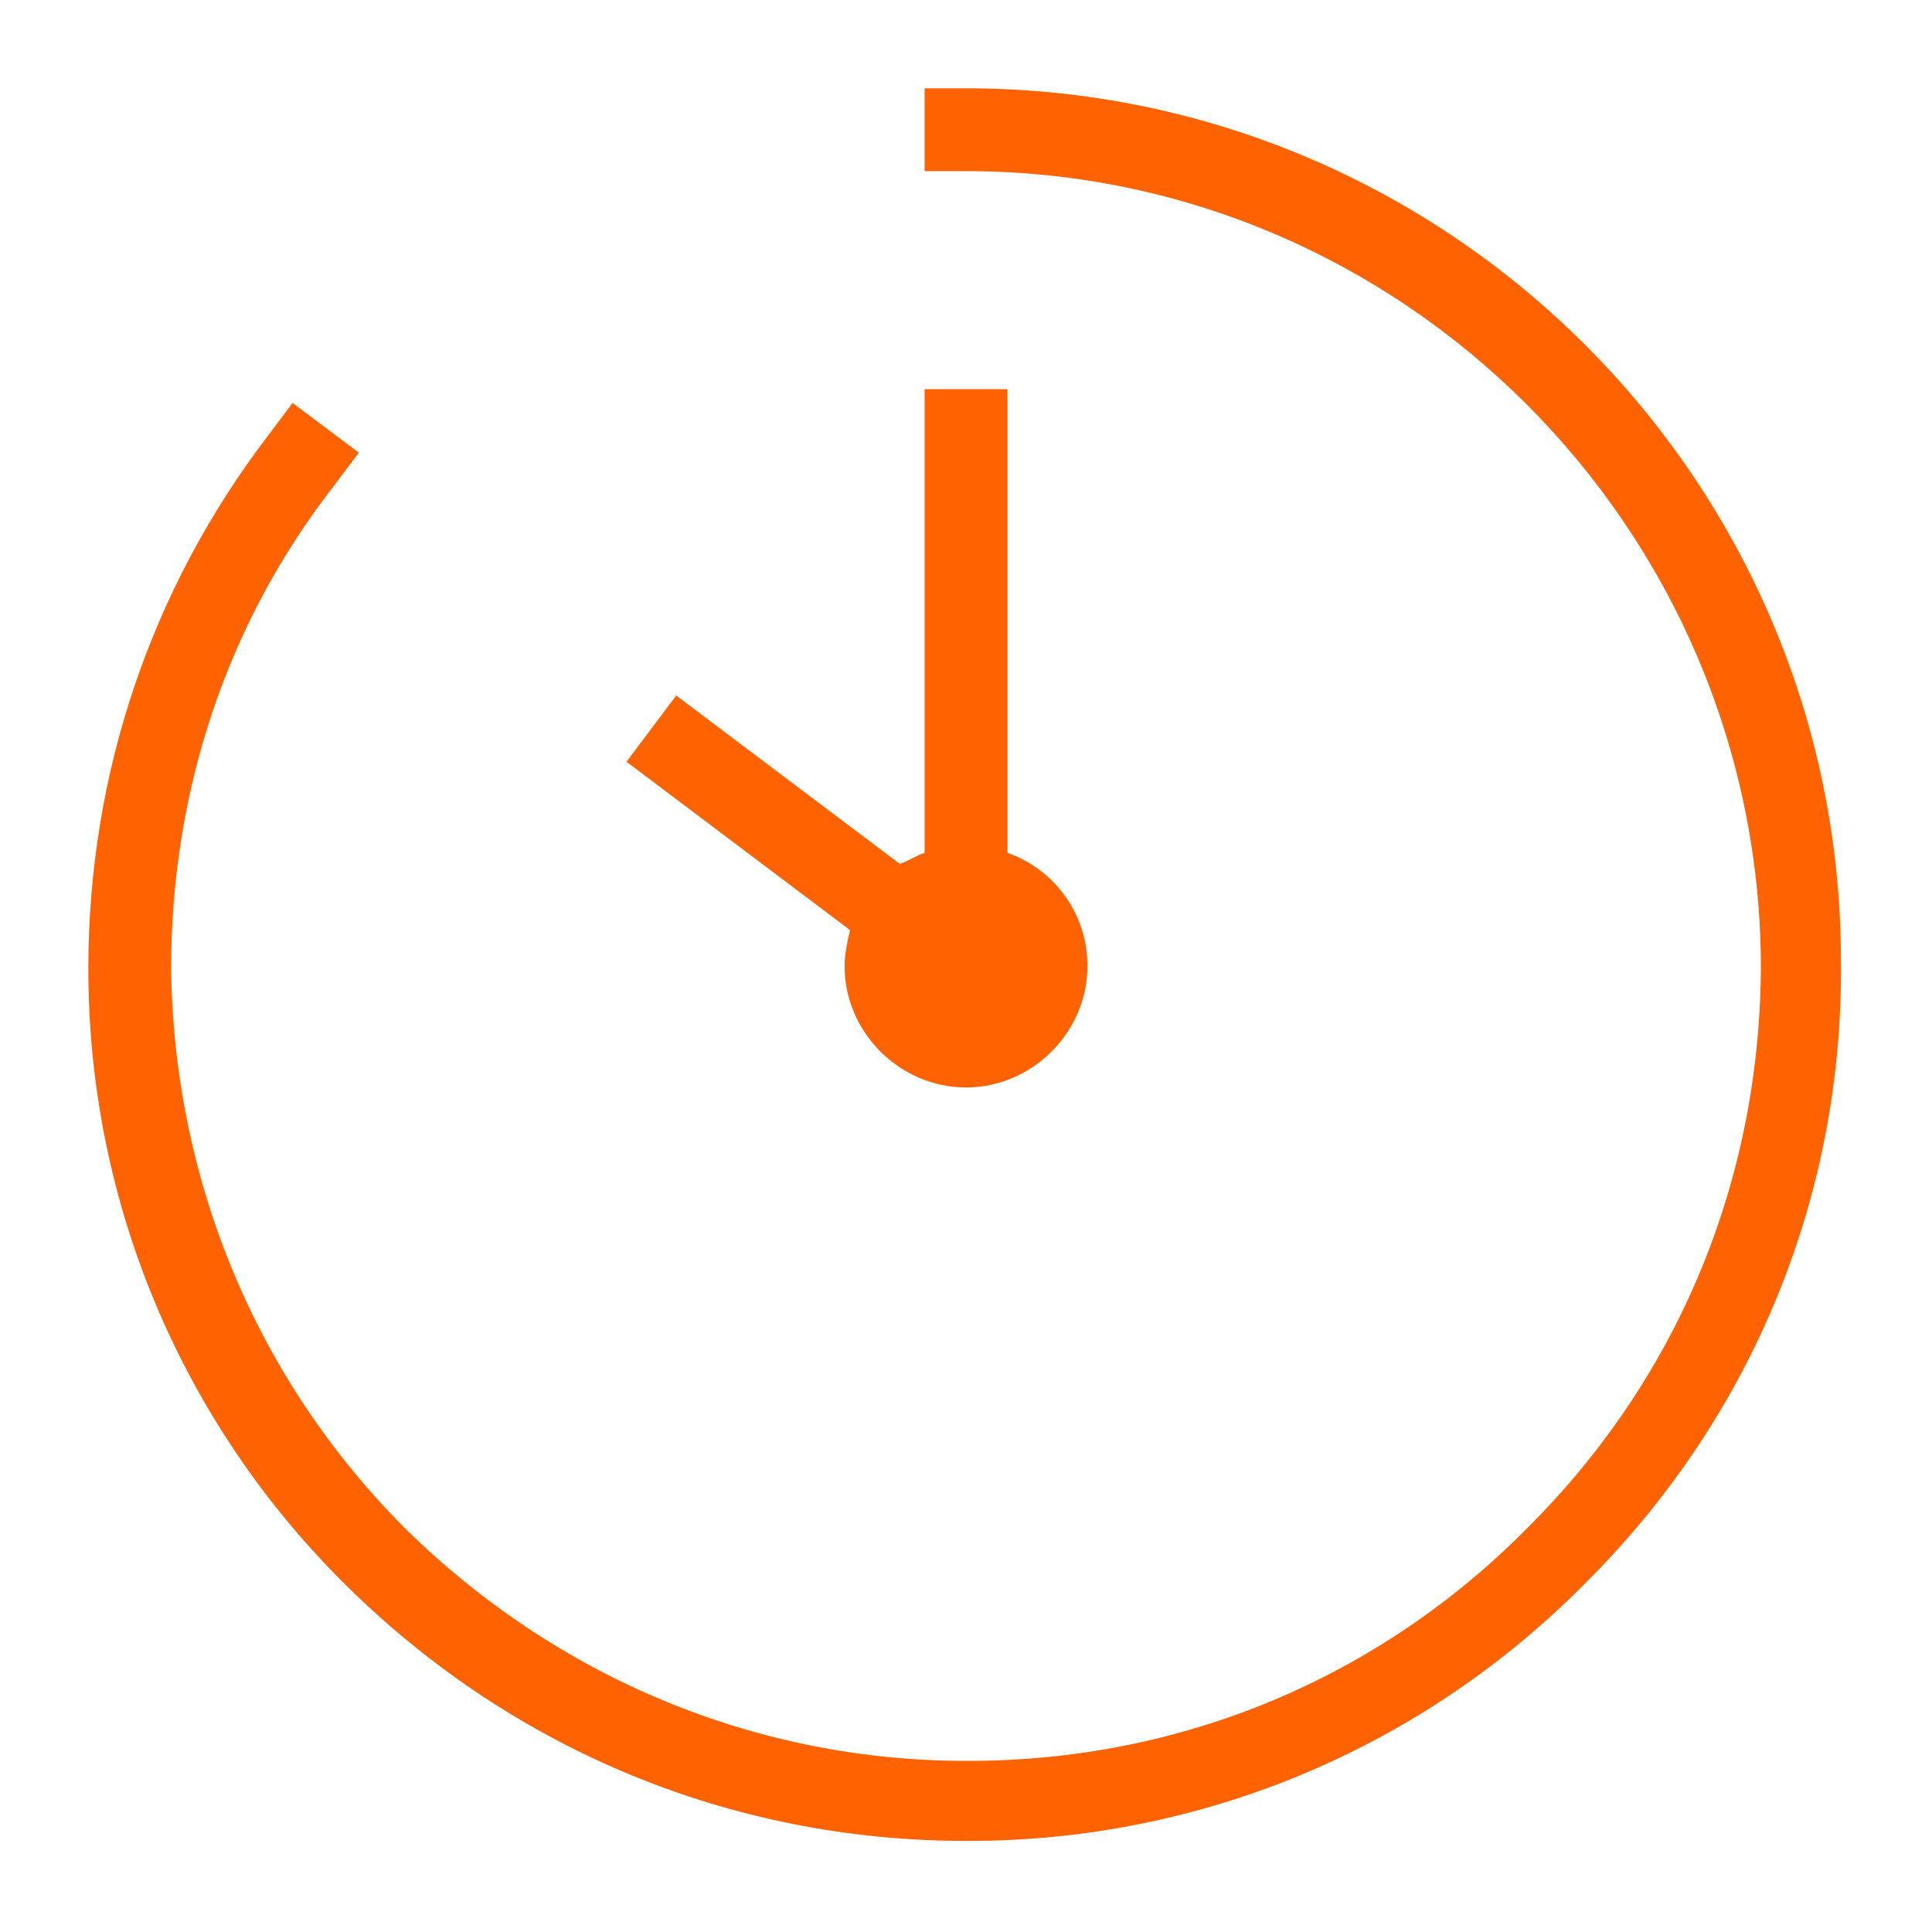
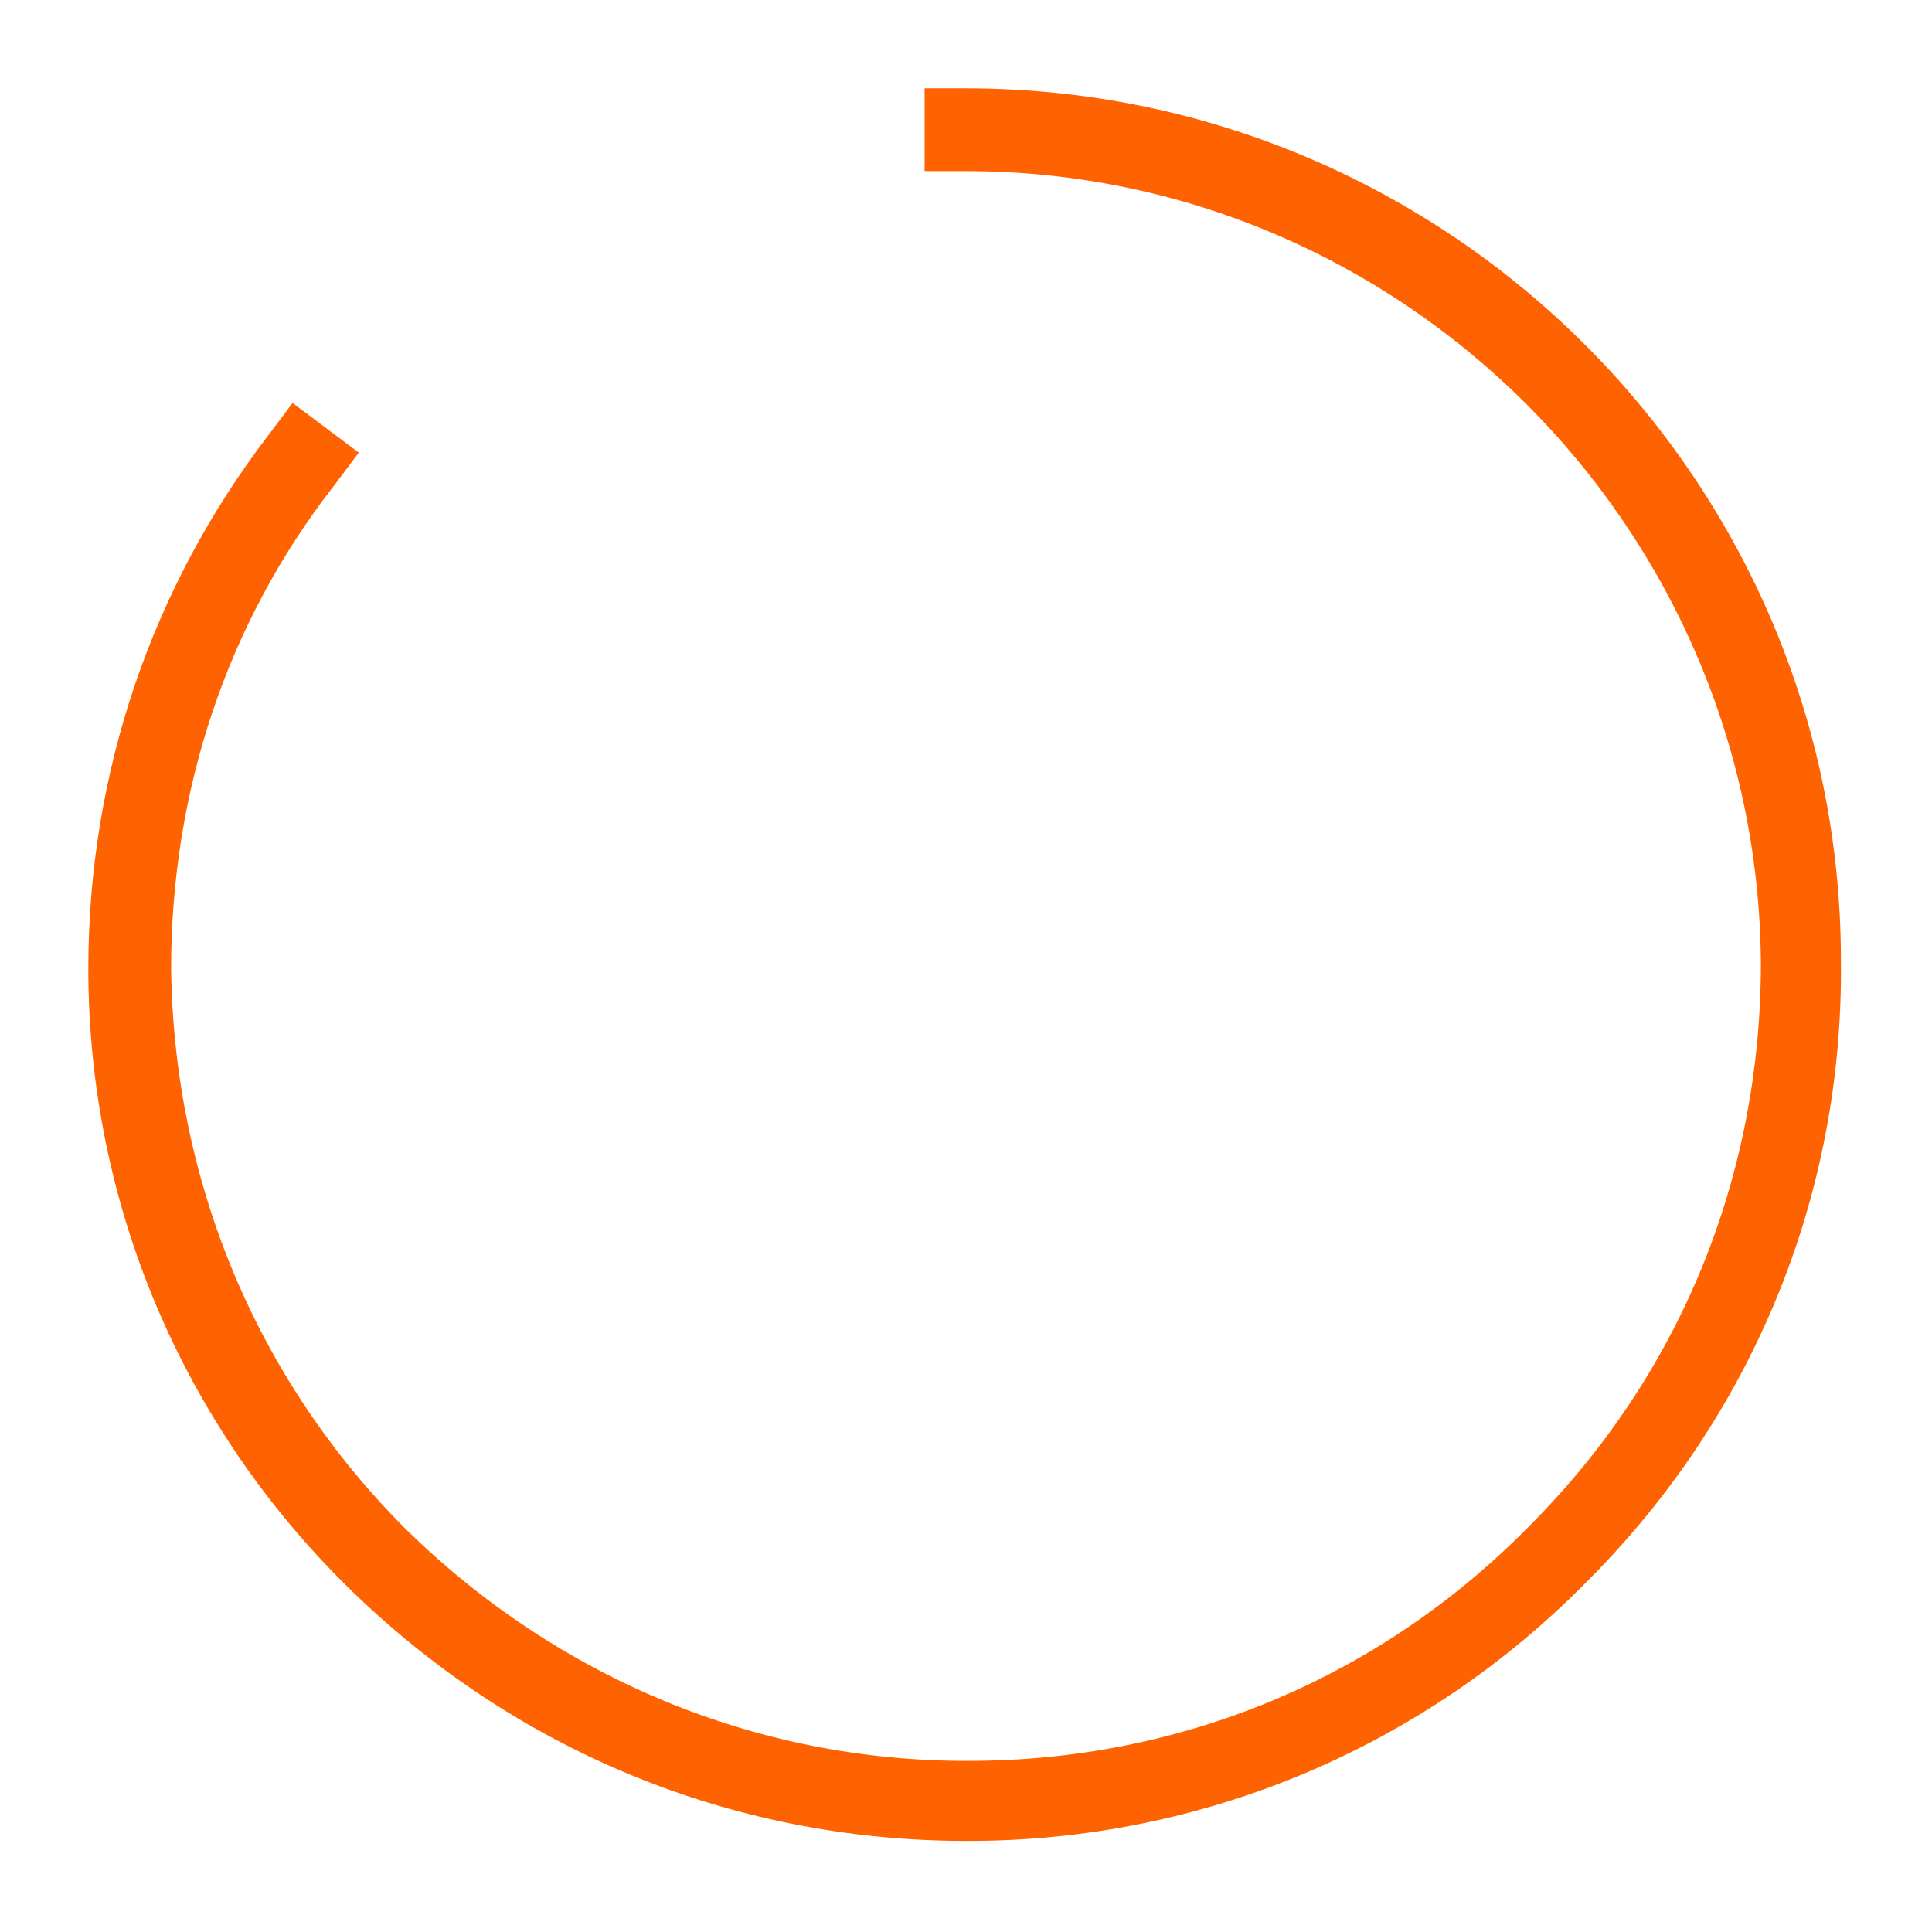
<svg xmlns="http://www.w3.org/2000/svg" viewBox="0 0 70 70">
-   <path fill="#ff6200" d="M30.6 35c0 2.4 2 4.4 4.4 4.4 2.4 0 4.4-2 4.4-4.4 0-1.9-1.2-3.5-2.9-4.1V14.1h-3v16.8c-.3.1-.6.3-.9.4l-8.1-6.1-1.8 2.4 8.1 6.1c-.1.4-.2.9-.2 1.3z" />
  <path fill="#ff6200" d="M35 3.2h-1.5v3H35c15.8 0 28.7 12.9 28.8 28.7 0 7.7-2.9 14.9-8.4 20.4-5.4 5.5-12.6 8.5-20.3 8.5H35c-7.6 0-14.8-3-20.3-8.4C9.3 50 6.3 42.8 6.2 35.1c0-6.4 2-12.5 5.9-17.5l.9-1.2-2.4-1.8-.9 1.2C5.5 21.3 3.2 28 3.2 35.1c0 8.5 3.4 16.5 9.4 22.4 6 5.9 13.9 9.2 22.4 9.2h.1c8.5 0 16.5-3.4 22.4-9.4 6-6 9.3-14 9.2-22.5C66.7 17.4 52.5 3.2 35 3.2z" />
</svg>